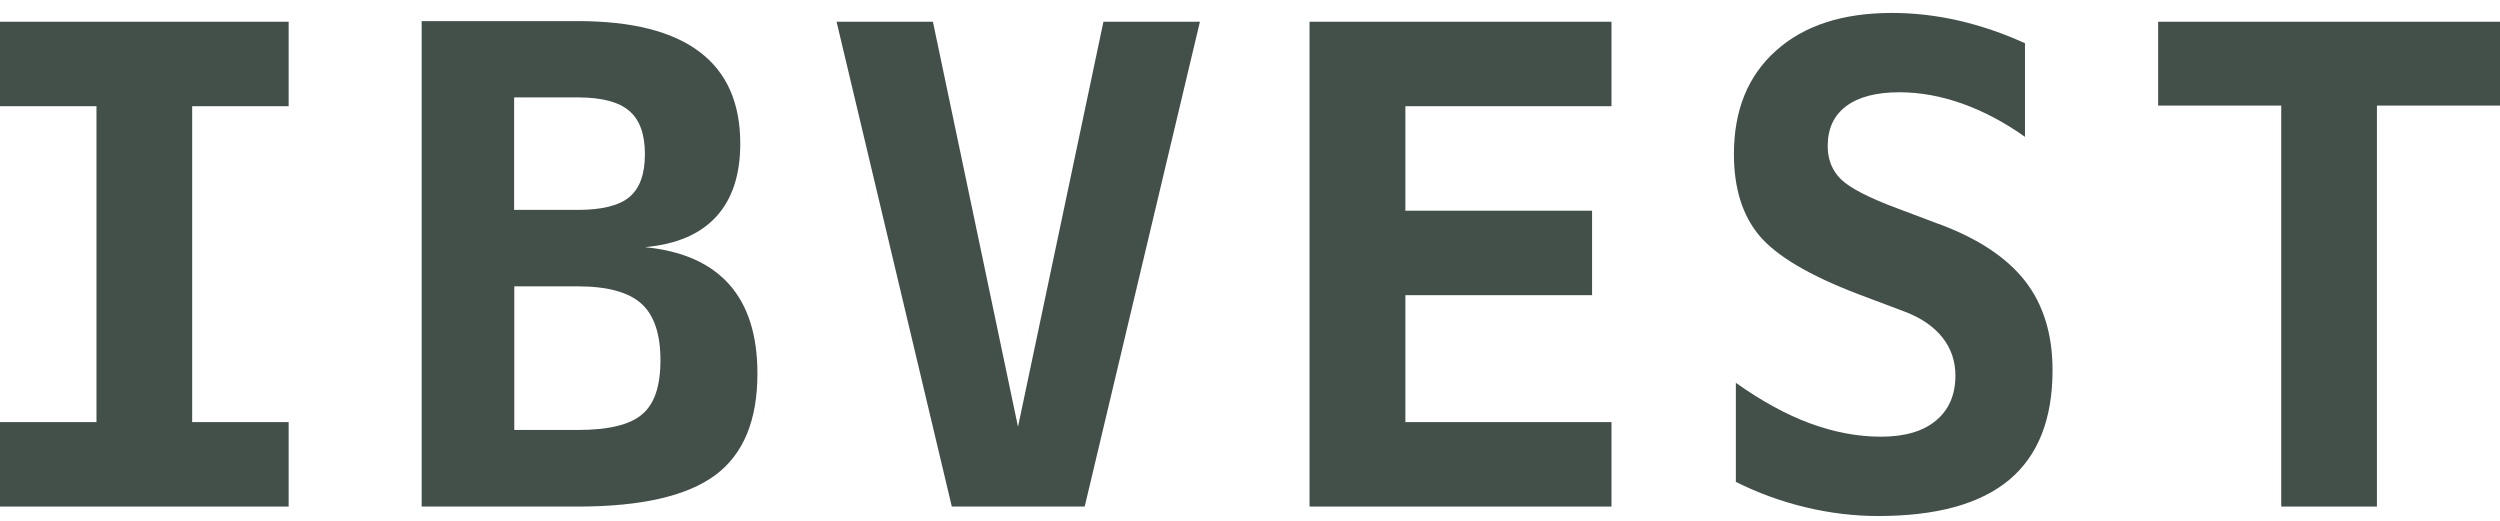
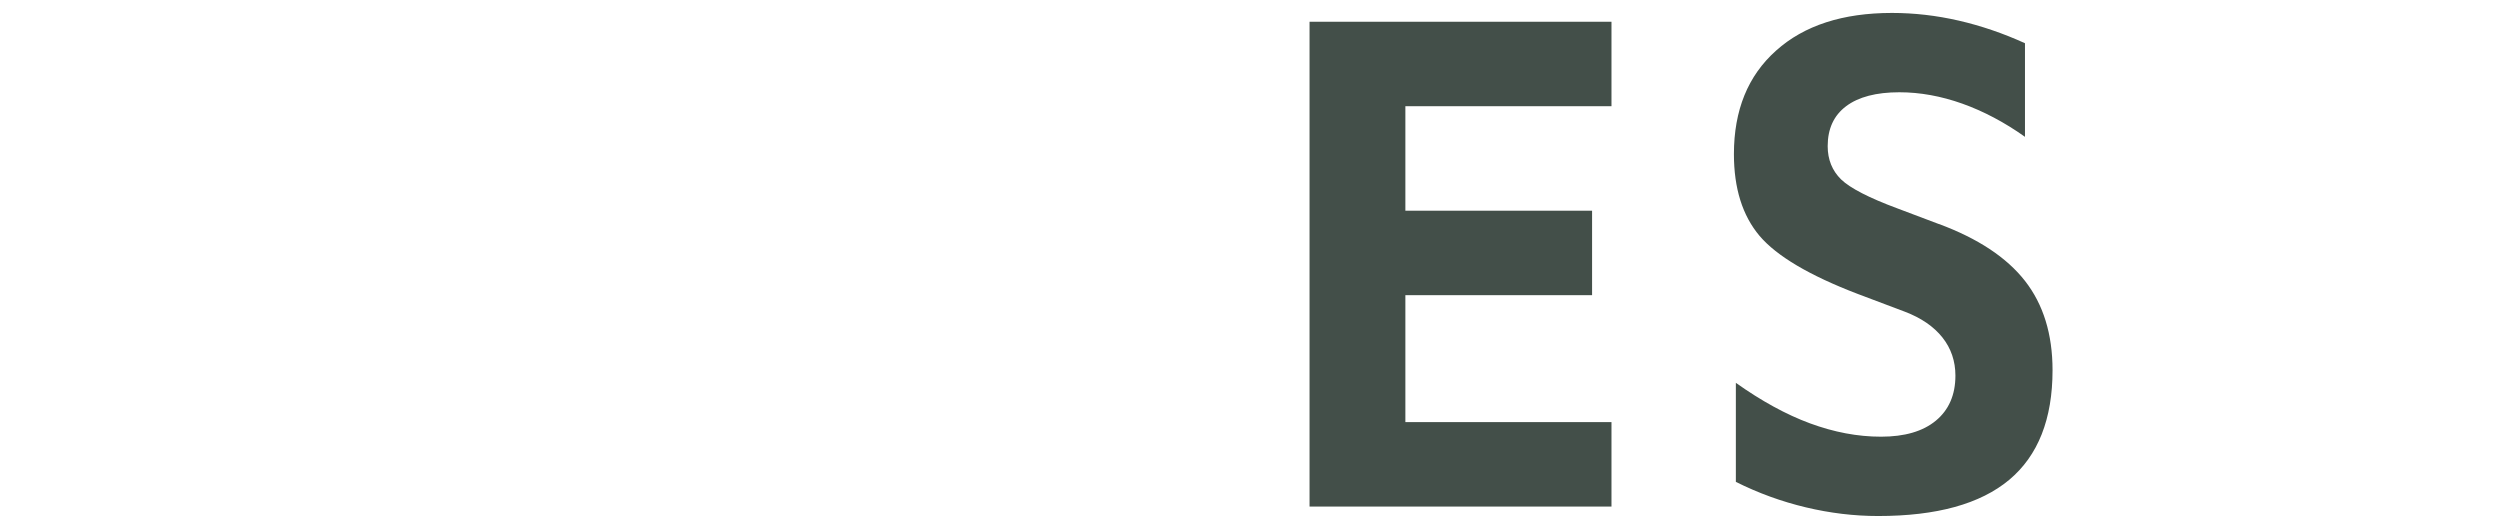
<svg xmlns="http://www.w3.org/2000/svg" width="120" height="25" viewBox="0 0 120 25" fill="none">
-   <path d="M0 5.098H4.631V20.261H0V24.315H13.855V20.261H9.224V5.098H13.855V1.044H0V5.098Z" fill="#434F49" />
-   <path d="M30.994 11.86C32.479 11.722 33.61 11.237 34.379 10.399C35.148 9.56 35.533 8.391 35.533 6.891C35.533 4.937 34.879 3.467 33.579 2.49C32.279 1.506 30.333 1.013 27.74 1.013H20.24V24.315H27.74C30.787 24.315 32.979 23.807 34.333 22.807C35.687 21.799 36.356 20.176 36.356 17.93C36.356 16.099 35.91 14.676 35.01 13.66C34.11 12.645 32.771 12.045 30.994 11.868V11.86ZM24.678 4.675H27.733C28.879 4.675 29.702 4.891 30.202 5.321C30.71 5.752 30.956 6.445 30.956 7.398C30.956 8.352 30.71 9.037 30.217 9.452C29.725 9.868 28.894 10.075 27.733 10.075H24.678V4.668V4.675ZM30.817 19.892C30.233 20.392 29.202 20.638 27.74 20.638H24.686V13.745H27.74C29.156 13.745 30.163 14.022 30.779 14.568C31.394 15.122 31.702 16.022 31.702 17.284C31.702 18.545 31.41 19.392 30.825 19.884L30.817 19.892Z" fill="#434F49" />
-   <path d="M48.864 20.484L44.78 1.044H40.156L45.687 24.315H52.065L57.596 1.044H52.965L48.864 20.484Z" fill="#434F49" />
  <path d="M62.858 24.315H77.351V20.261H67.458V14.168H76.42V10.114H67.458V5.098H77.351V1.044H62.858V24.315Z" fill="#434F49" />
  <path d="M93.06 10.752L91.083 10.006C89.714 9.499 88.806 9.029 88.375 8.614C87.944 8.191 87.729 7.66 87.729 7.014C87.729 6.183 88.021 5.544 88.614 5.098C89.206 4.652 90.06 4.429 91.168 4.429C92.168 4.429 93.175 4.614 94.191 4.975C95.206 5.337 96.214 5.868 97.199 6.568V2.075C96.152 1.598 95.091 1.237 94.022 0.99C92.952 0.744 91.883 0.621 90.814 0.621C88.452 0.621 86.598 1.221 85.252 2.429C83.898 3.637 83.228 5.291 83.228 7.398C83.228 9.037 83.636 10.345 84.459 11.322C85.282 12.291 86.852 13.222 89.167 14.107L91.429 14.96C92.221 15.261 92.821 15.676 93.237 16.199C93.652 16.722 93.86 17.338 93.86 18.03C93.86 18.953 93.544 19.676 92.921 20.192C92.298 20.707 91.421 20.961 90.29 20.961C89.16 20.961 88.037 20.745 86.883 20.322C85.736 19.899 84.544 19.245 83.321 18.376V23.13C84.398 23.669 85.521 24.076 86.683 24.353C87.844 24.63 88.998 24.769 90.152 24.769C92.96 24.769 95.052 24.192 96.445 23.03C97.829 21.869 98.522 20.115 98.522 17.768C98.522 16.045 98.083 14.614 97.199 13.483C96.314 12.353 94.937 11.445 93.068 10.752H93.06Z" fill="#434F49" />
-   <path d="M103.591 1.044V5.068H109.499V24.315H114.092V5.068H120V1.044H103.591Z" fill="#434F49" />
</svg>